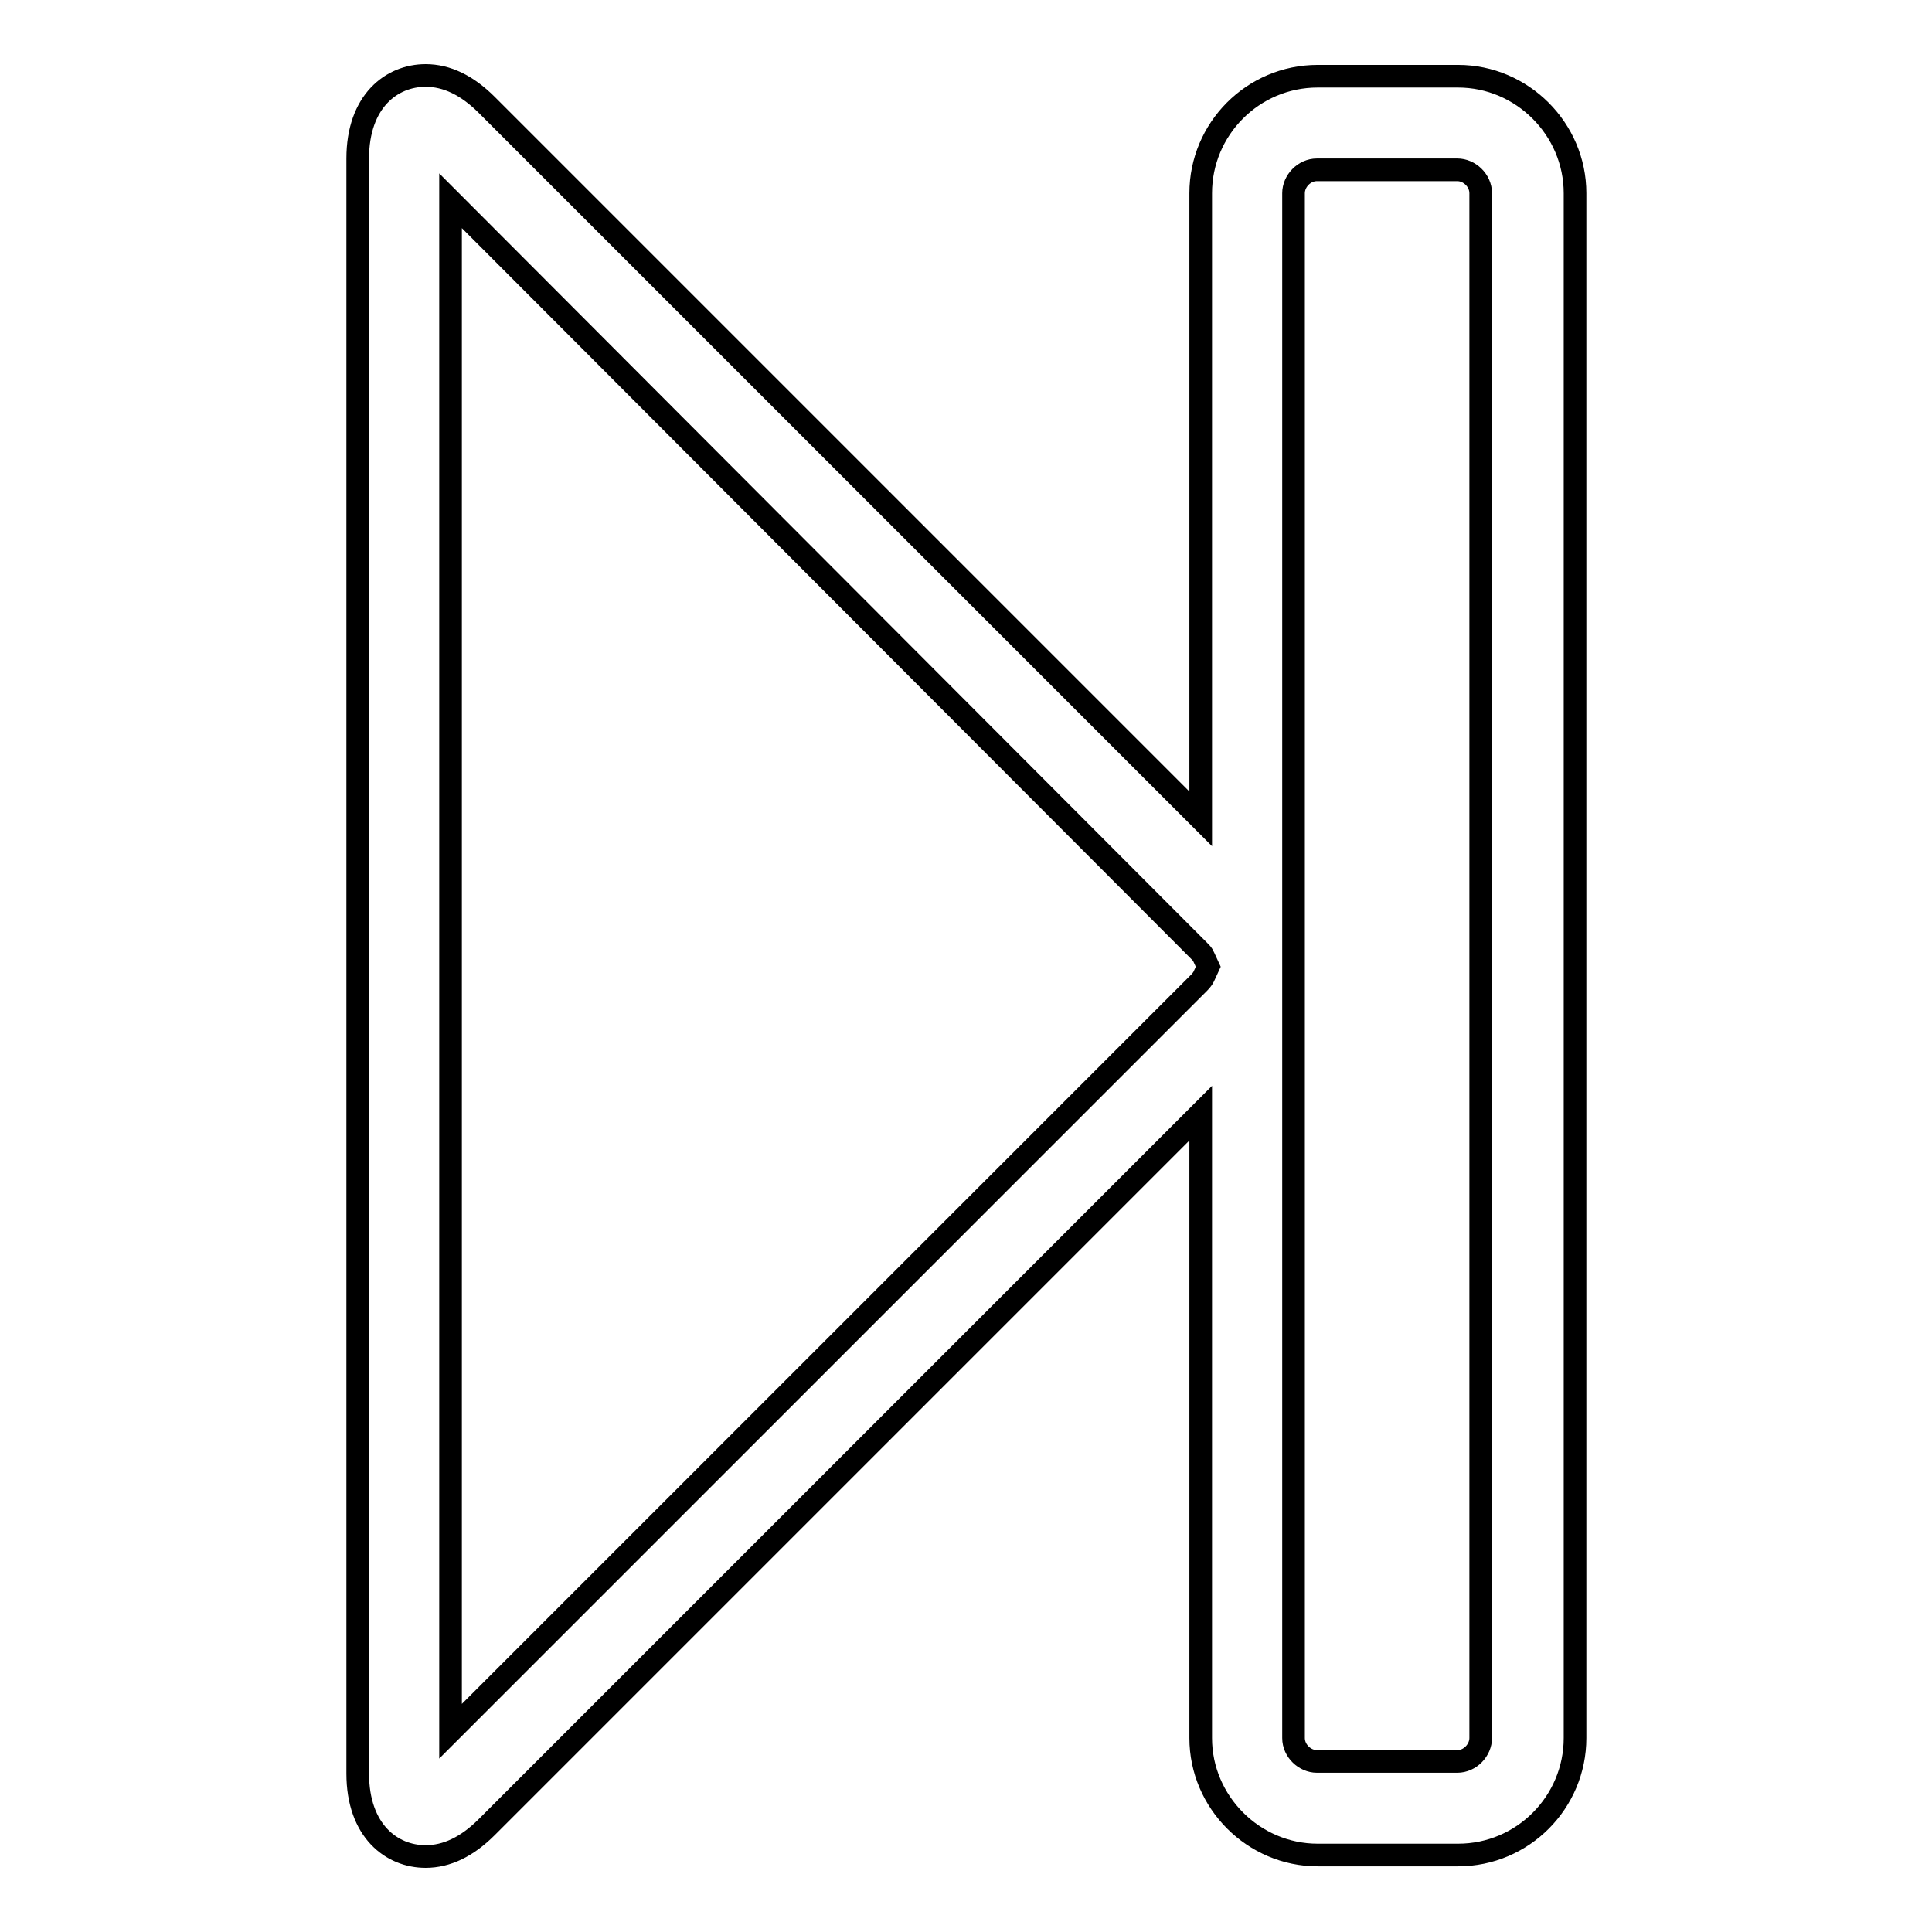
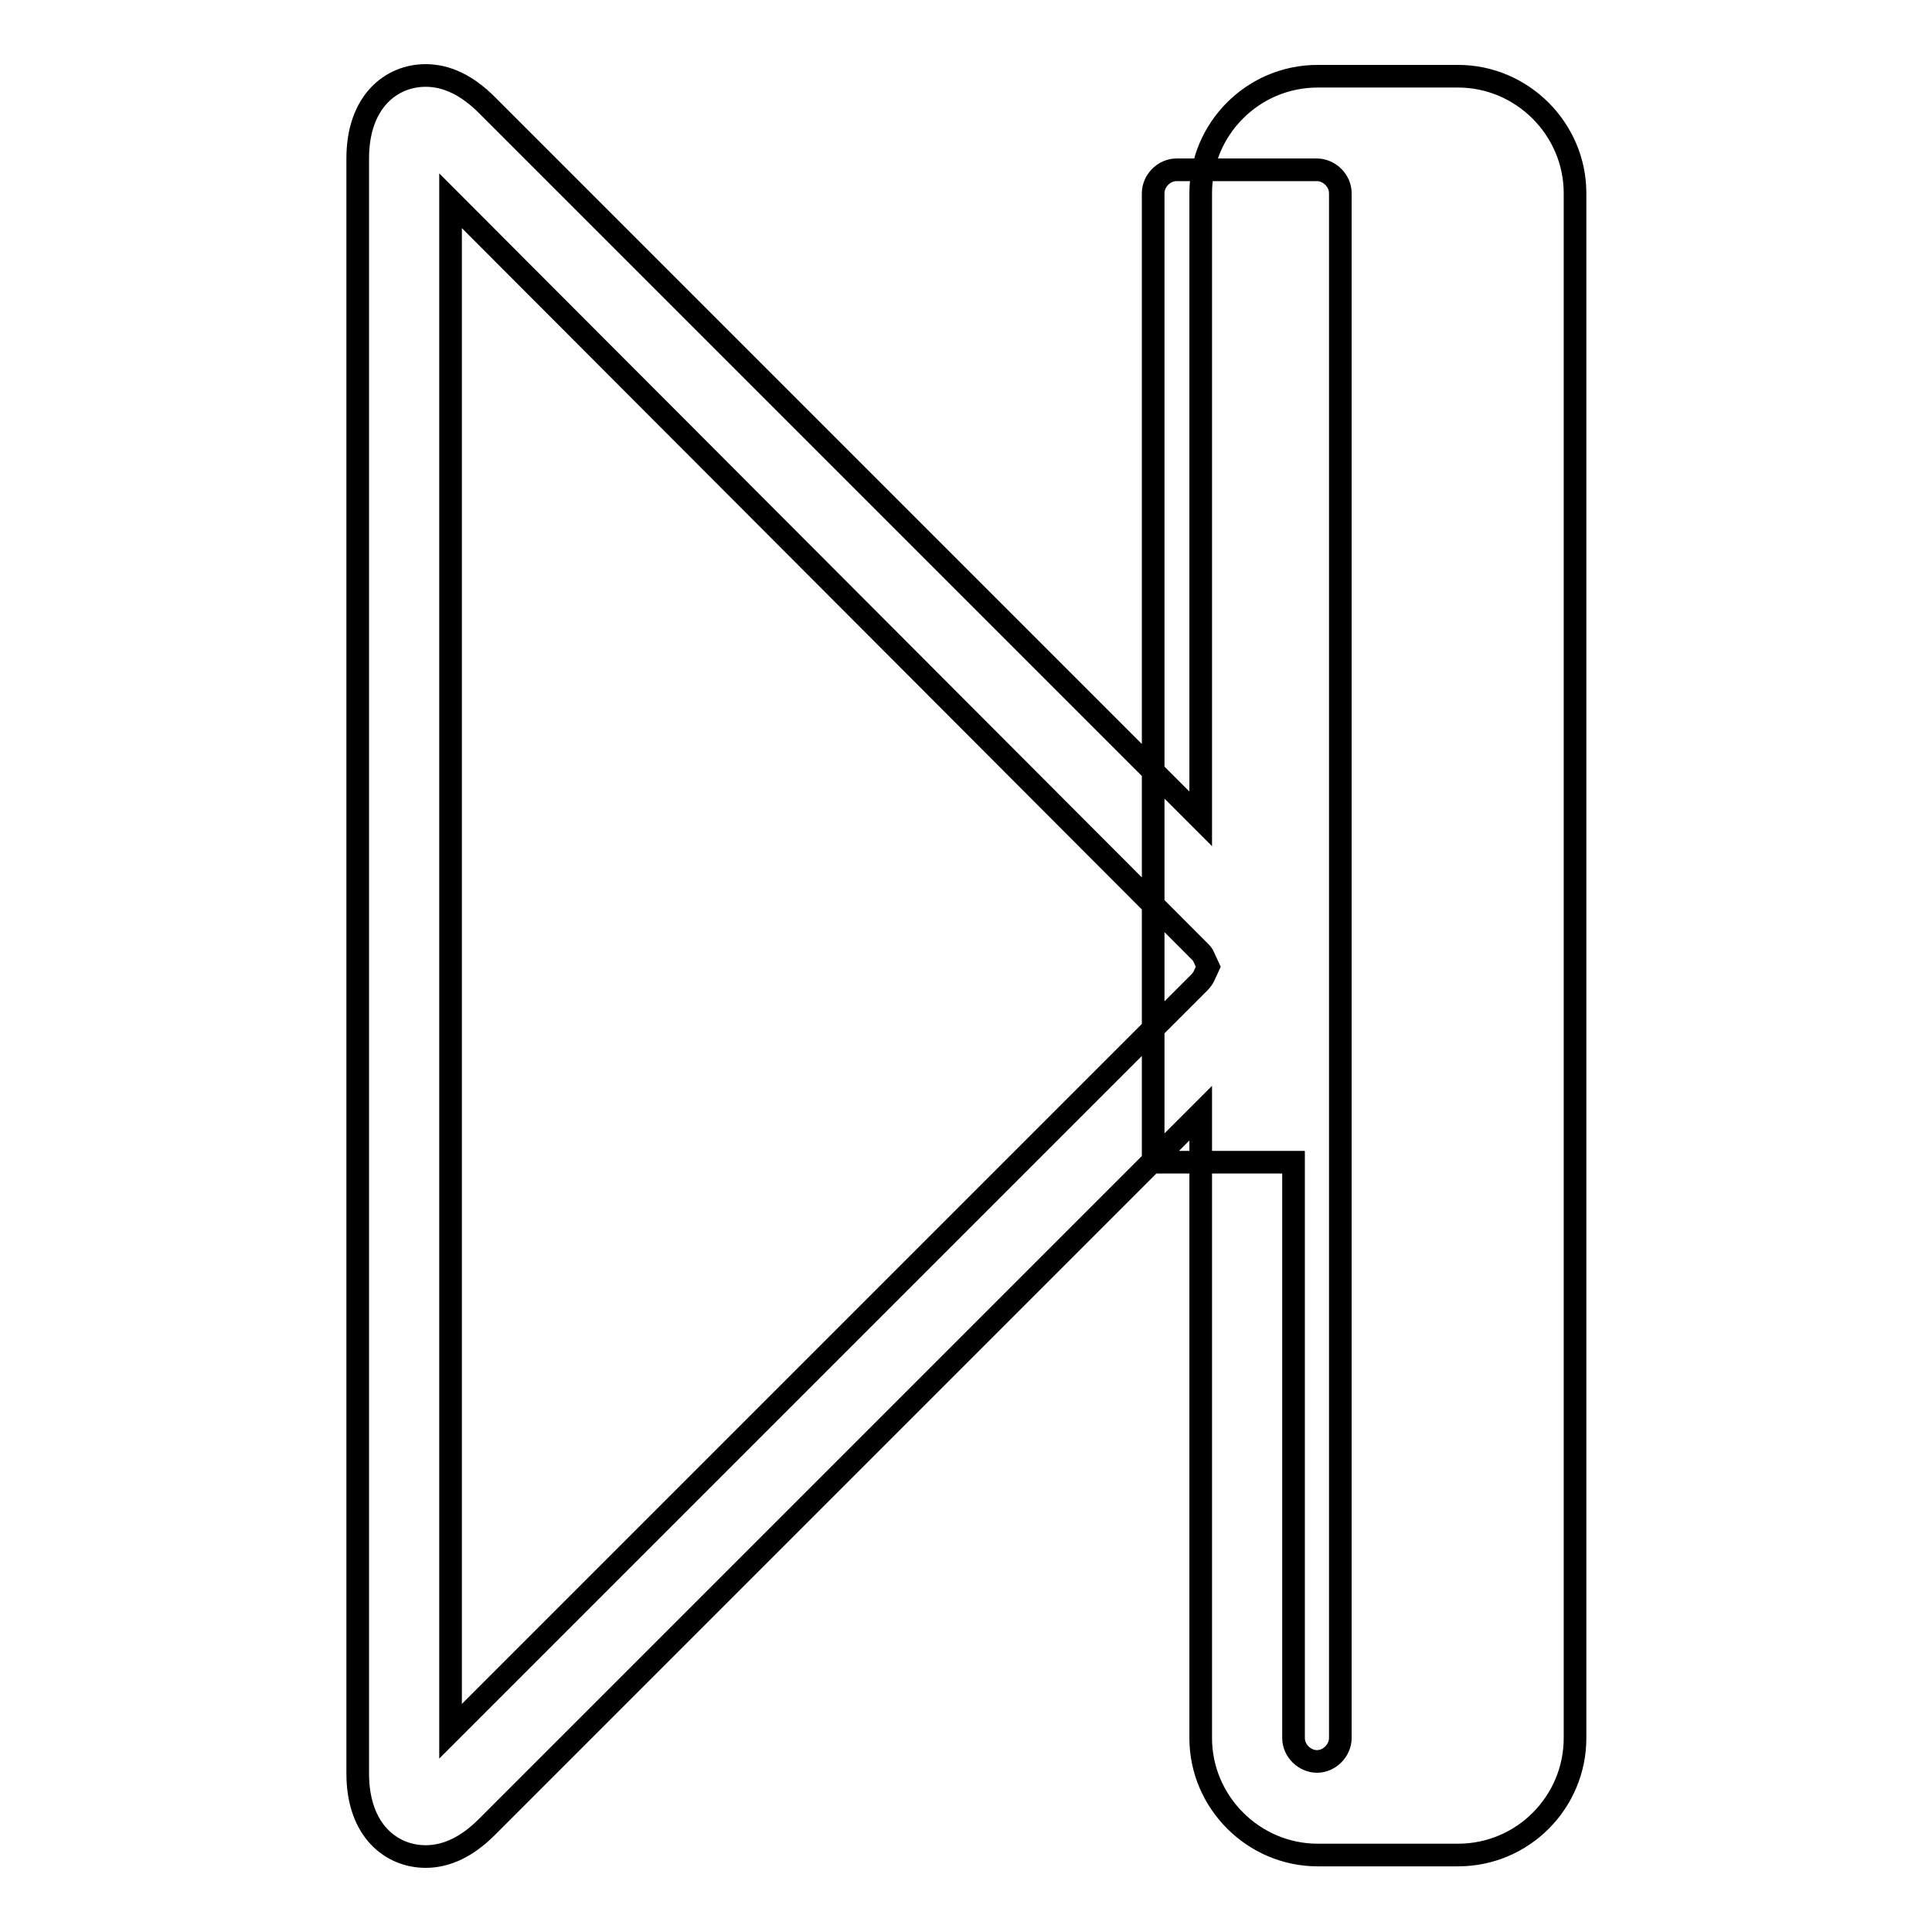
<svg xmlns="http://www.w3.org/2000/svg" version="1.1" x="0px" y="0px" viewBox="0 0 256 256" enable-background="new 0 0 256 256" xml:space="preserve">
  <g>
-     <path stroke-width="3" fill-opacity="0" stroke="#000000" d="M56.4,246c-4.5,0-9-3.4-9-11V21c0-7.6,4.5-11,9-11c2.8,0,5.5,1.3,8.1,3.9l94.6,94.6V25.6 c0-8.5,6.9-15.5,15.5-15.5h18.6c8.5,0,15.5,7,15.5,15.5v204.7c0,8.5-6.9,15.5-15.5,15.5h-18.6c-8.5,0-15.5-7-15.5-15.5v-82.8 l-94.6,94.6C61.9,244.7,59.2,246,56.4,246z M171.4,154v76.3c0,1.7,1.5,3.1,3.1,3.1h18.6c1.7,0,3.1-1.5,3.1-3.1V25.6 c0-1.7-1.5-3.1-3.1-3.1h-18.6c-1.7,0-3.1,1.5-3.1,3.1V154z M59.7,26.6v202.8l99.2-99.2c0.3-0.3,0.5-0.6,0.6-0.8l0.6-1.3l-0.6-1.3 c-0.1-0.3-0.3-0.5-0.6-0.8L59.7,26.6z" />
+     <path stroke-width="3" fill-opacity="0" stroke="#000000" d="M56.4,246c-4.5,0-9-3.4-9-11V21c0-7.6,4.5-11,9-11c2.8,0,5.5,1.3,8.1,3.9l94.6,94.6V25.6 c0-8.5,6.9-15.5,15.5-15.5h18.6c8.5,0,15.5,7,15.5,15.5v204.7c0,8.5-6.9,15.5-15.5,15.5h-18.6c-8.5,0-15.5-7-15.5-15.5v-82.8 l-94.6,94.6C61.9,244.7,59.2,246,56.4,246z M171.4,154v76.3c0,1.7,1.5,3.1,3.1,3.1c1.7,0,3.1-1.5,3.1-3.1V25.6 c0-1.7-1.5-3.1-3.1-3.1h-18.6c-1.7,0-3.1,1.5-3.1,3.1V154z M59.7,26.6v202.8l99.2-99.2c0.3-0.3,0.5-0.6,0.6-0.8l0.6-1.3l-0.6-1.3 c-0.1-0.3-0.3-0.5-0.6-0.8L59.7,26.6z" />
  </g>
</svg>